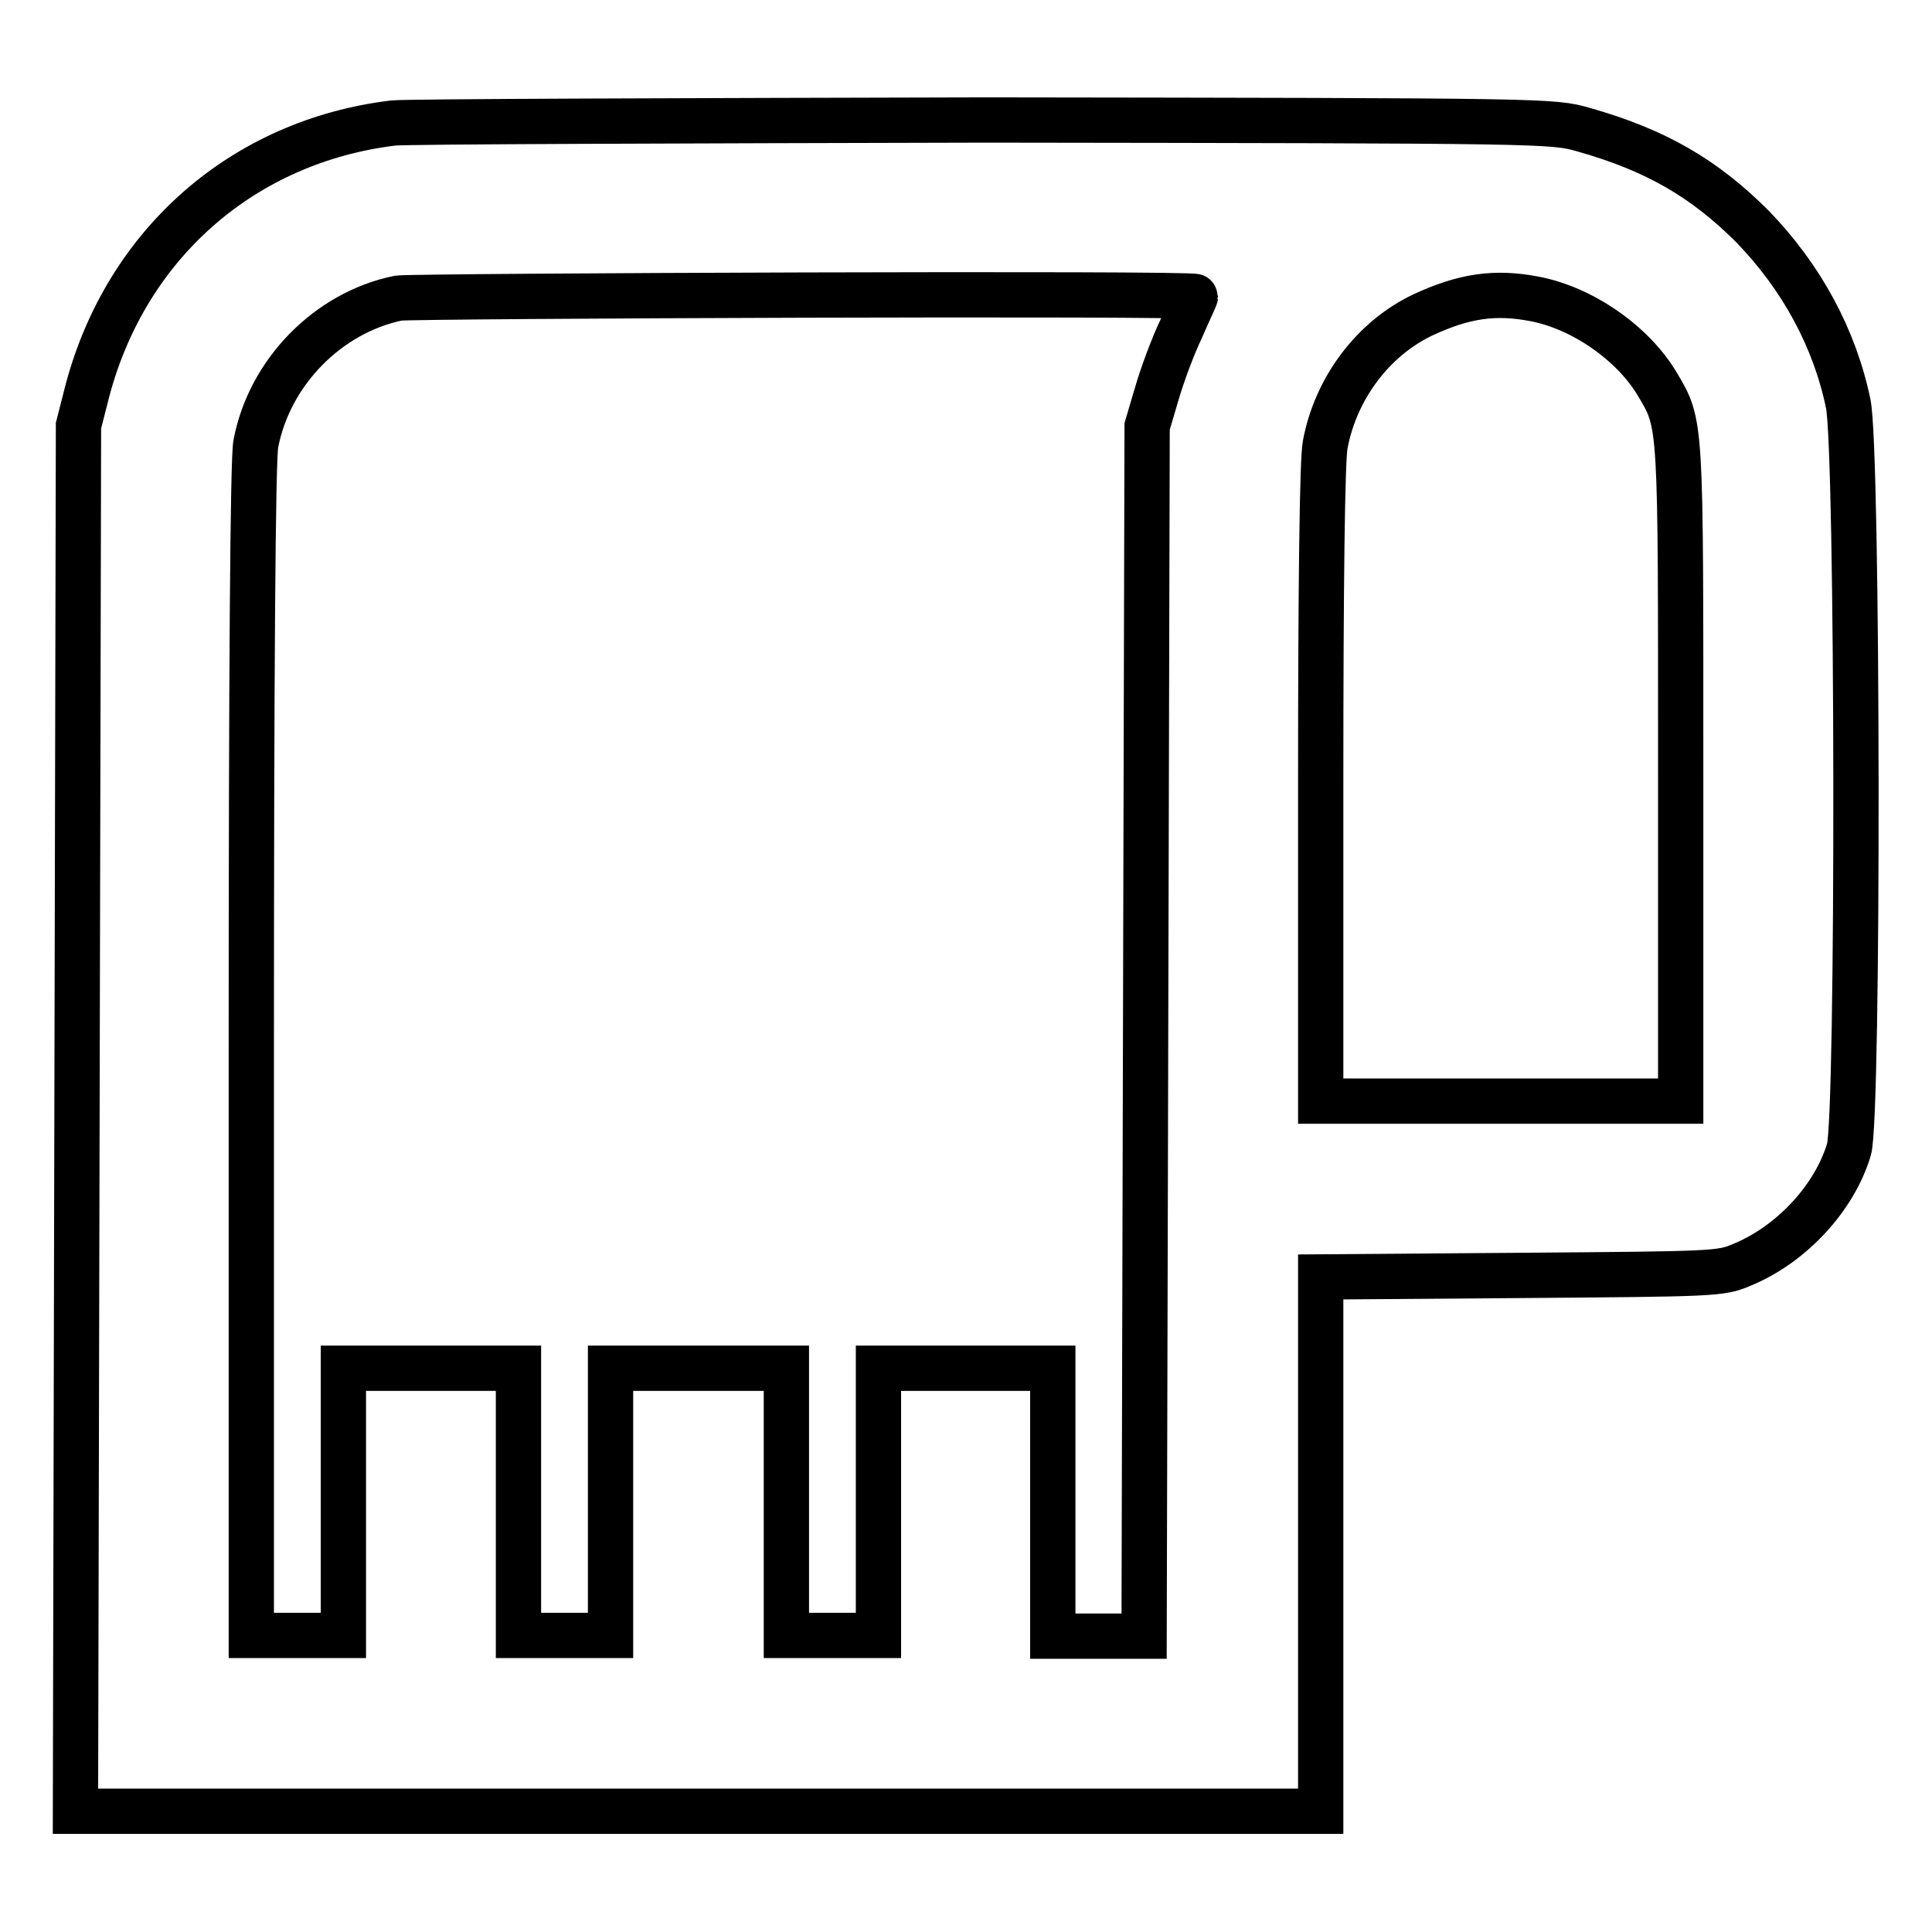
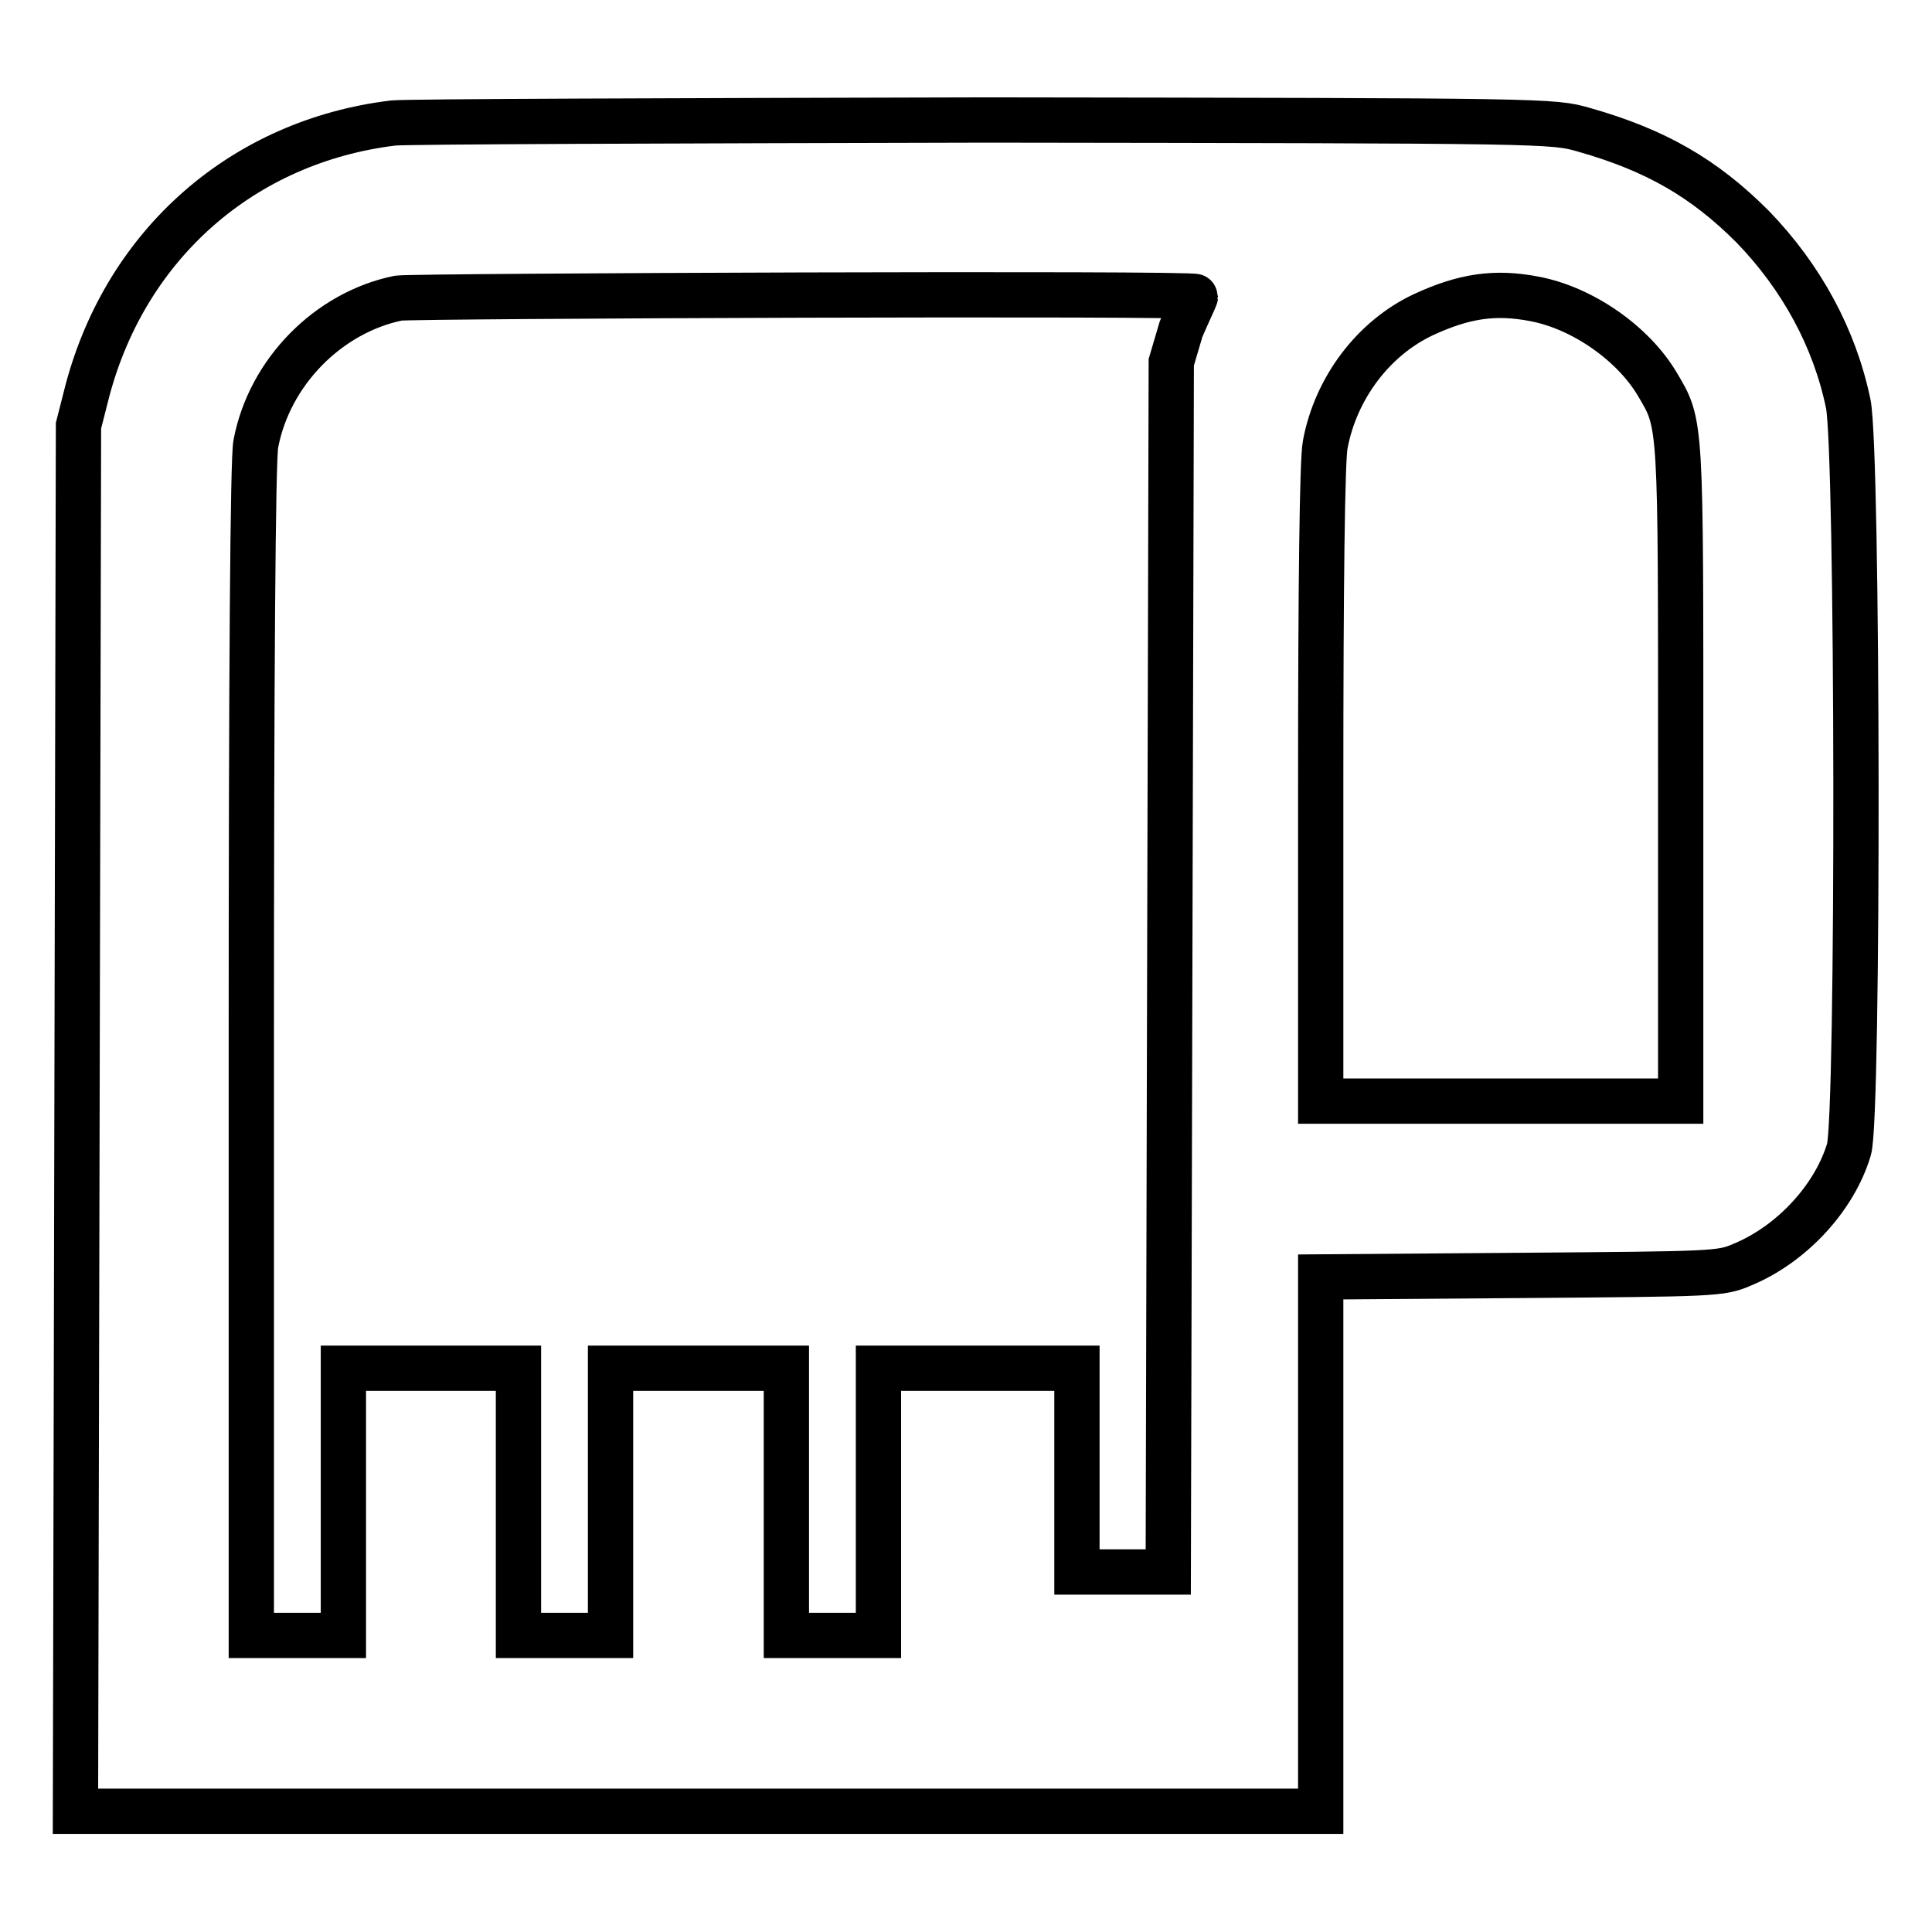
<svg xmlns="http://www.w3.org/2000/svg" version="1.1" x="0px" y="0px" viewBox="0 0 256 256" enable-background="new 0 0 256 256" xml:space="preserve">
  <g>
    <g>
      <g>
-         <path stroke-width="6" fill-opacity="0" stroke="#000000" d="M52.1,16.3c-19.8,2.4-35.3,15.9-40.5,35.4l-1.2,4.7l-0.2,91.7L10,240h82.5H175v-35.4v-35.4l26.5-0.2c25.7-0.2,26.5-0.2,29.3-1.4c6.6-2.7,12.3-8.9,14.2-15.3c1.3-4.3,1.2-92.6-0.1-98.8c-1.8-8.7-6.2-16.8-12.7-23.5c-6.4-6.4-12.8-10.1-22.3-12.8c-4.2-1.2-4.3-1.2-79.2-1.3C89.5,16,54.1,16.1,52.1,16.3z M158.4,39.3c0,0.1-0.9,2-1.9,4.3c-1.1,2.3-2.5,6.1-3.2,8.5l-1.3,4.4l-0.2,80.1l-0.2,80.2h-6h-6.1V199v-17.7H128h-11.6V199v17.7h-6.1h-6.1V199v-17.7H92.5H80.9V199v17.7h-6.1h-6.1V199v-17.7H57.1H45.5V199v17.7h-6.1h-6.1v-77.5c0-50.3,0.2-78.5,0.6-80.4c1.8-9.5,9.6-17.4,18.9-19.3C55.1,39.2,158.4,38.8,158.4,39.3z M203.3,39.6c6.4,1.2,13.1,5.9,16.3,11.3c3.2,5.4,3.1,4.5,3.1,51.7v43.3h-23.8H175v-42c0-26.2,0.2-43.1,0.6-45c1.4-7.5,6.4-14.1,13-17.2C194,39.2,198.1,38.6,203.3,39.6z" />
+         <path stroke-width="6" fill-opacity="0" stroke="#000000" d="M52.1,16.3c-19.8,2.4-35.3,15.9-40.5,35.4l-1.2,4.7l-0.2,91.7L10,240h82.5H175v-35.4v-35.4l26.5-0.2c25.7-0.2,26.5-0.2,29.3-1.4c6.6-2.7,12.3-8.9,14.2-15.3c1.3-4.3,1.2-92.6-0.1-98.8c-1.8-8.7-6.2-16.8-12.7-23.5c-6.4-6.4-12.8-10.1-22.3-12.8c-4.2-1.2-4.3-1.2-79.2-1.3C89.5,16,54.1,16.1,52.1,16.3z M158.4,39.3c0,0.1-0.9,2-1.9,4.3l-1.3,4.4l-0.2,80.1l-0.2,80.2h-6h-6.1V199v-17.7H128h-11.6V199v17.7h-6.1h-6.1V199v-17.7H92.5H80.9V199v17.7h-6.1h-6.1V199v-17.7H57.1H45.5V199v17.7h-6.1h-6.1v-77.5c0-50.3,0.2-78.5,0.6-80.4c1.8-9.5,9.6-17.4,18.9-19.3C55.1,39.2,158.4,38.8,158.4,39.3z M203.3,39.6c6.4,1.2,13.1,5.9,16.3,11.3c3.2,5.4,3.1,4.5,3.1,51.7v43.3h-23.8H175v-42c0-26.2,0.2-43.1,0.6-45c1.4-7.5,6.4-14.1,13-17.2C194,39.2,198.1,38.6,203.3,39.6z" />
      </g>
    </g>
  </g>
</svg>